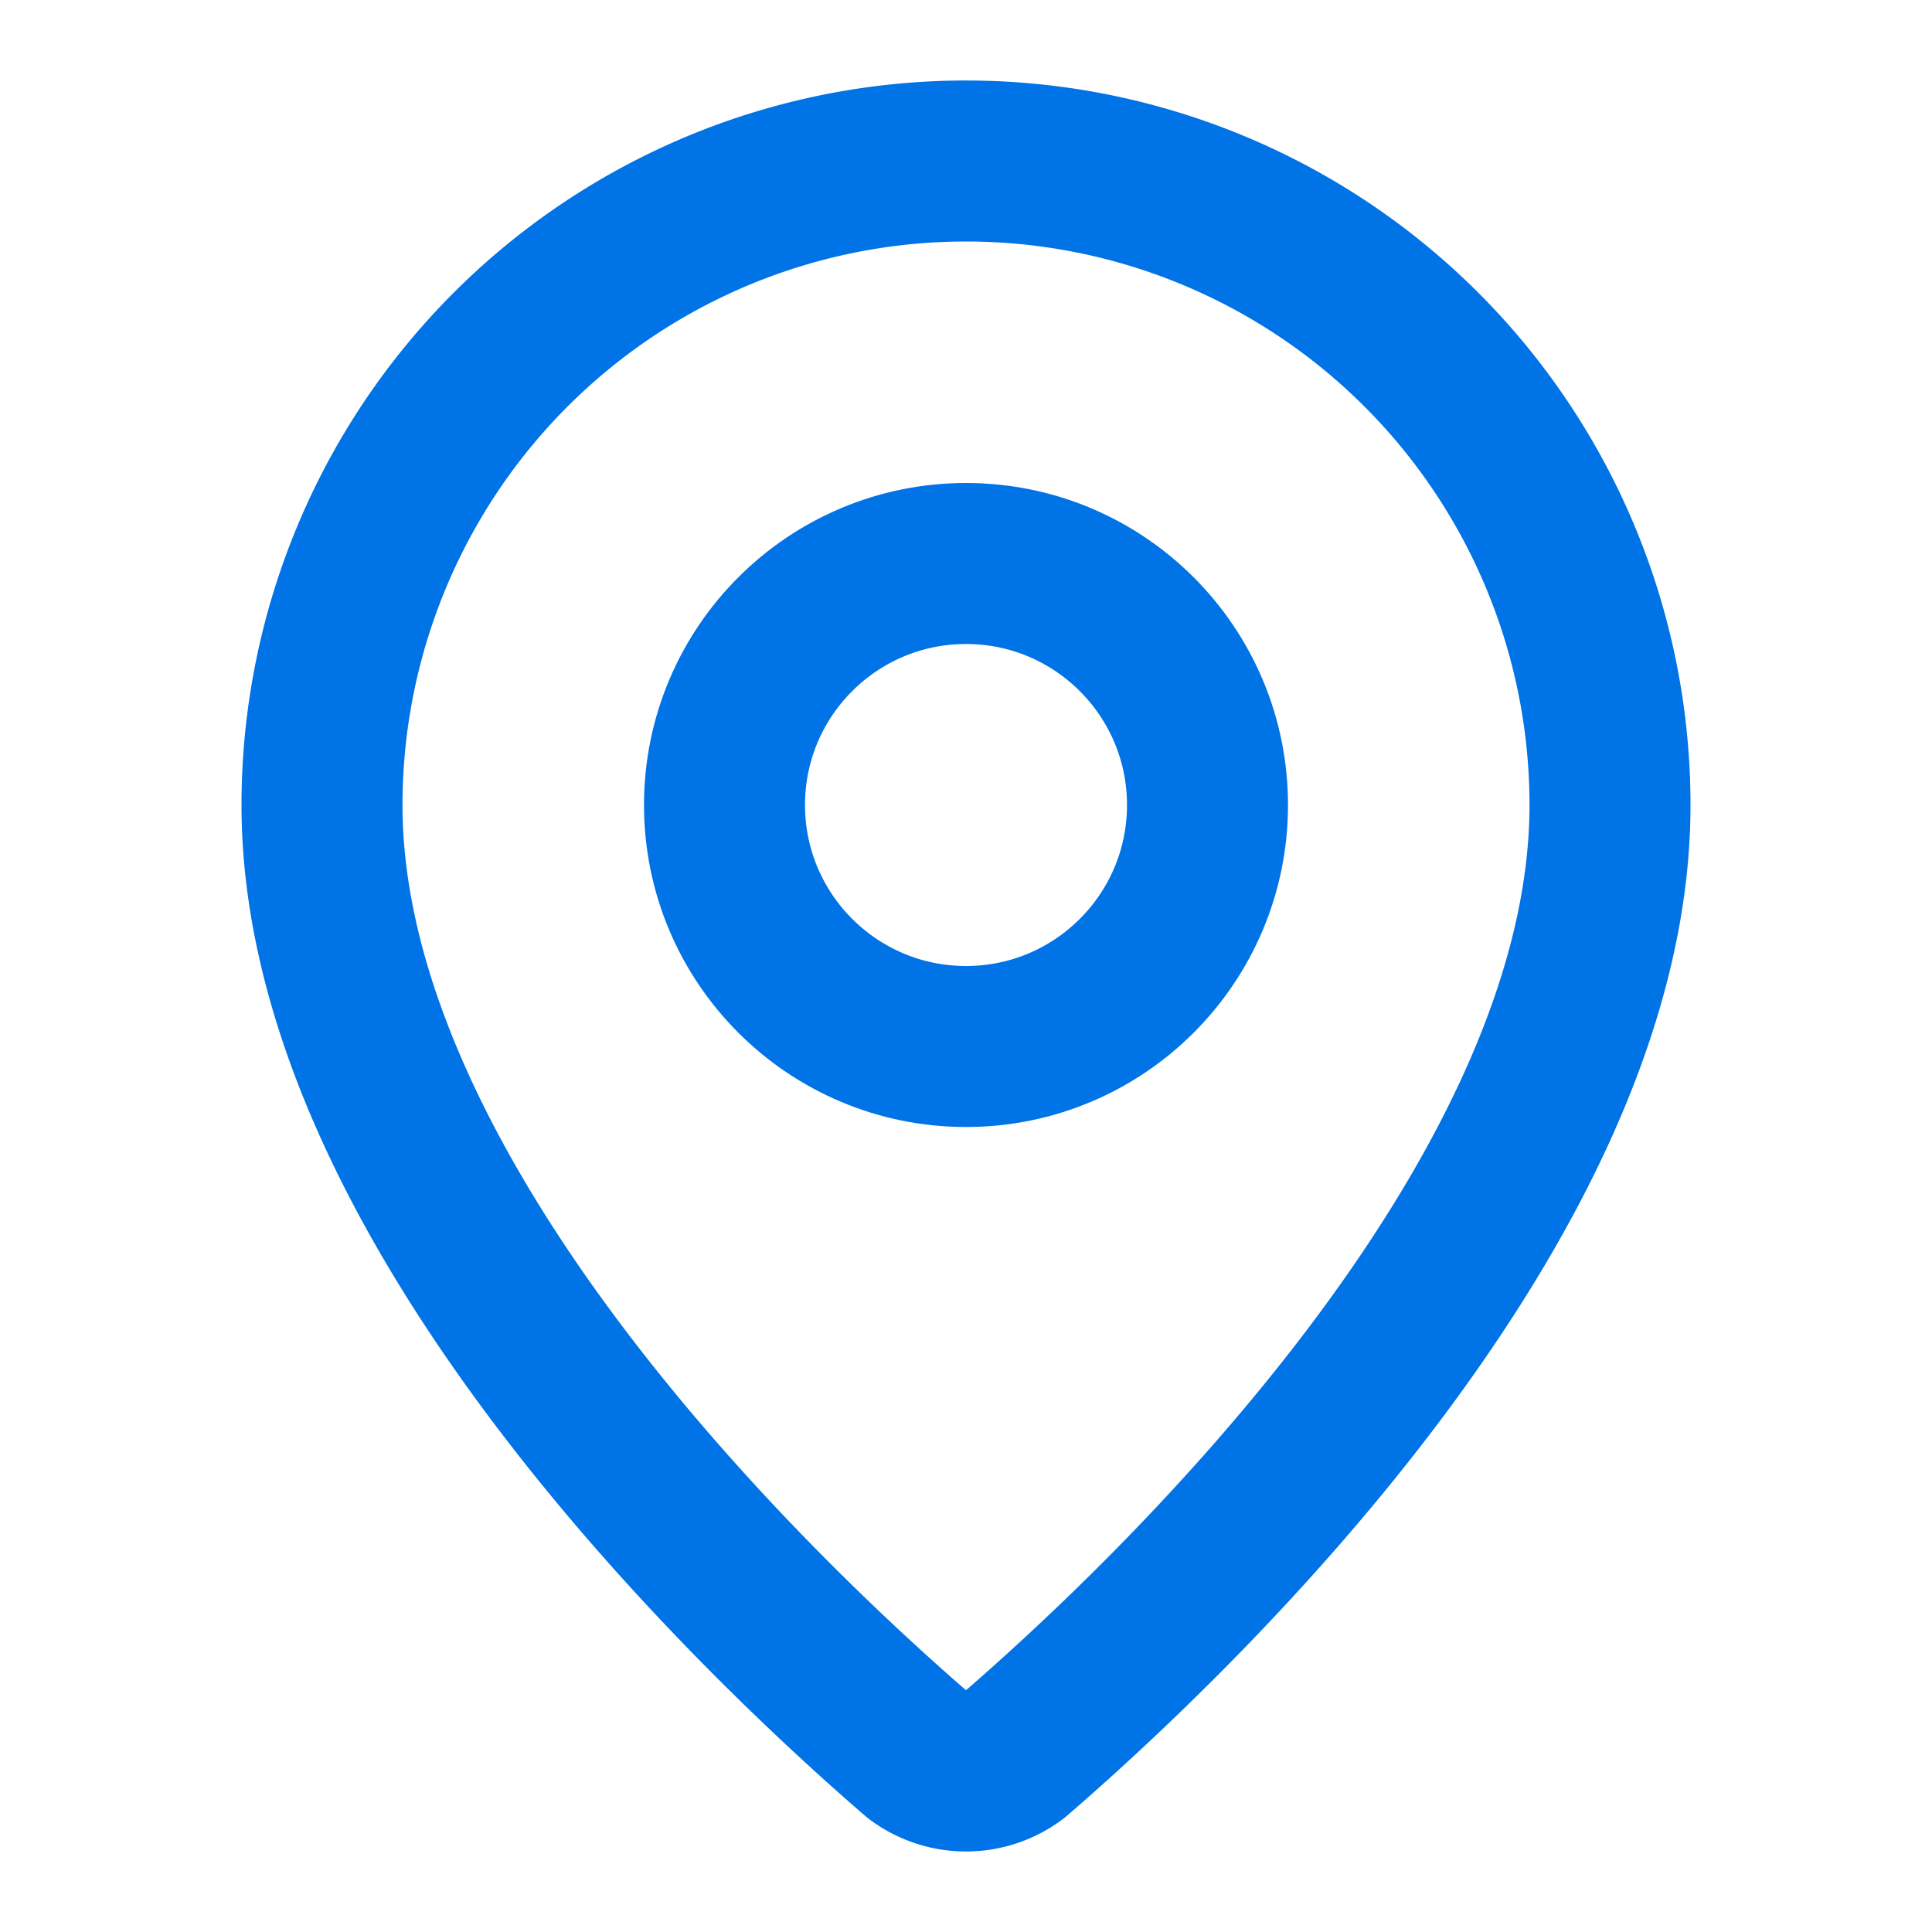
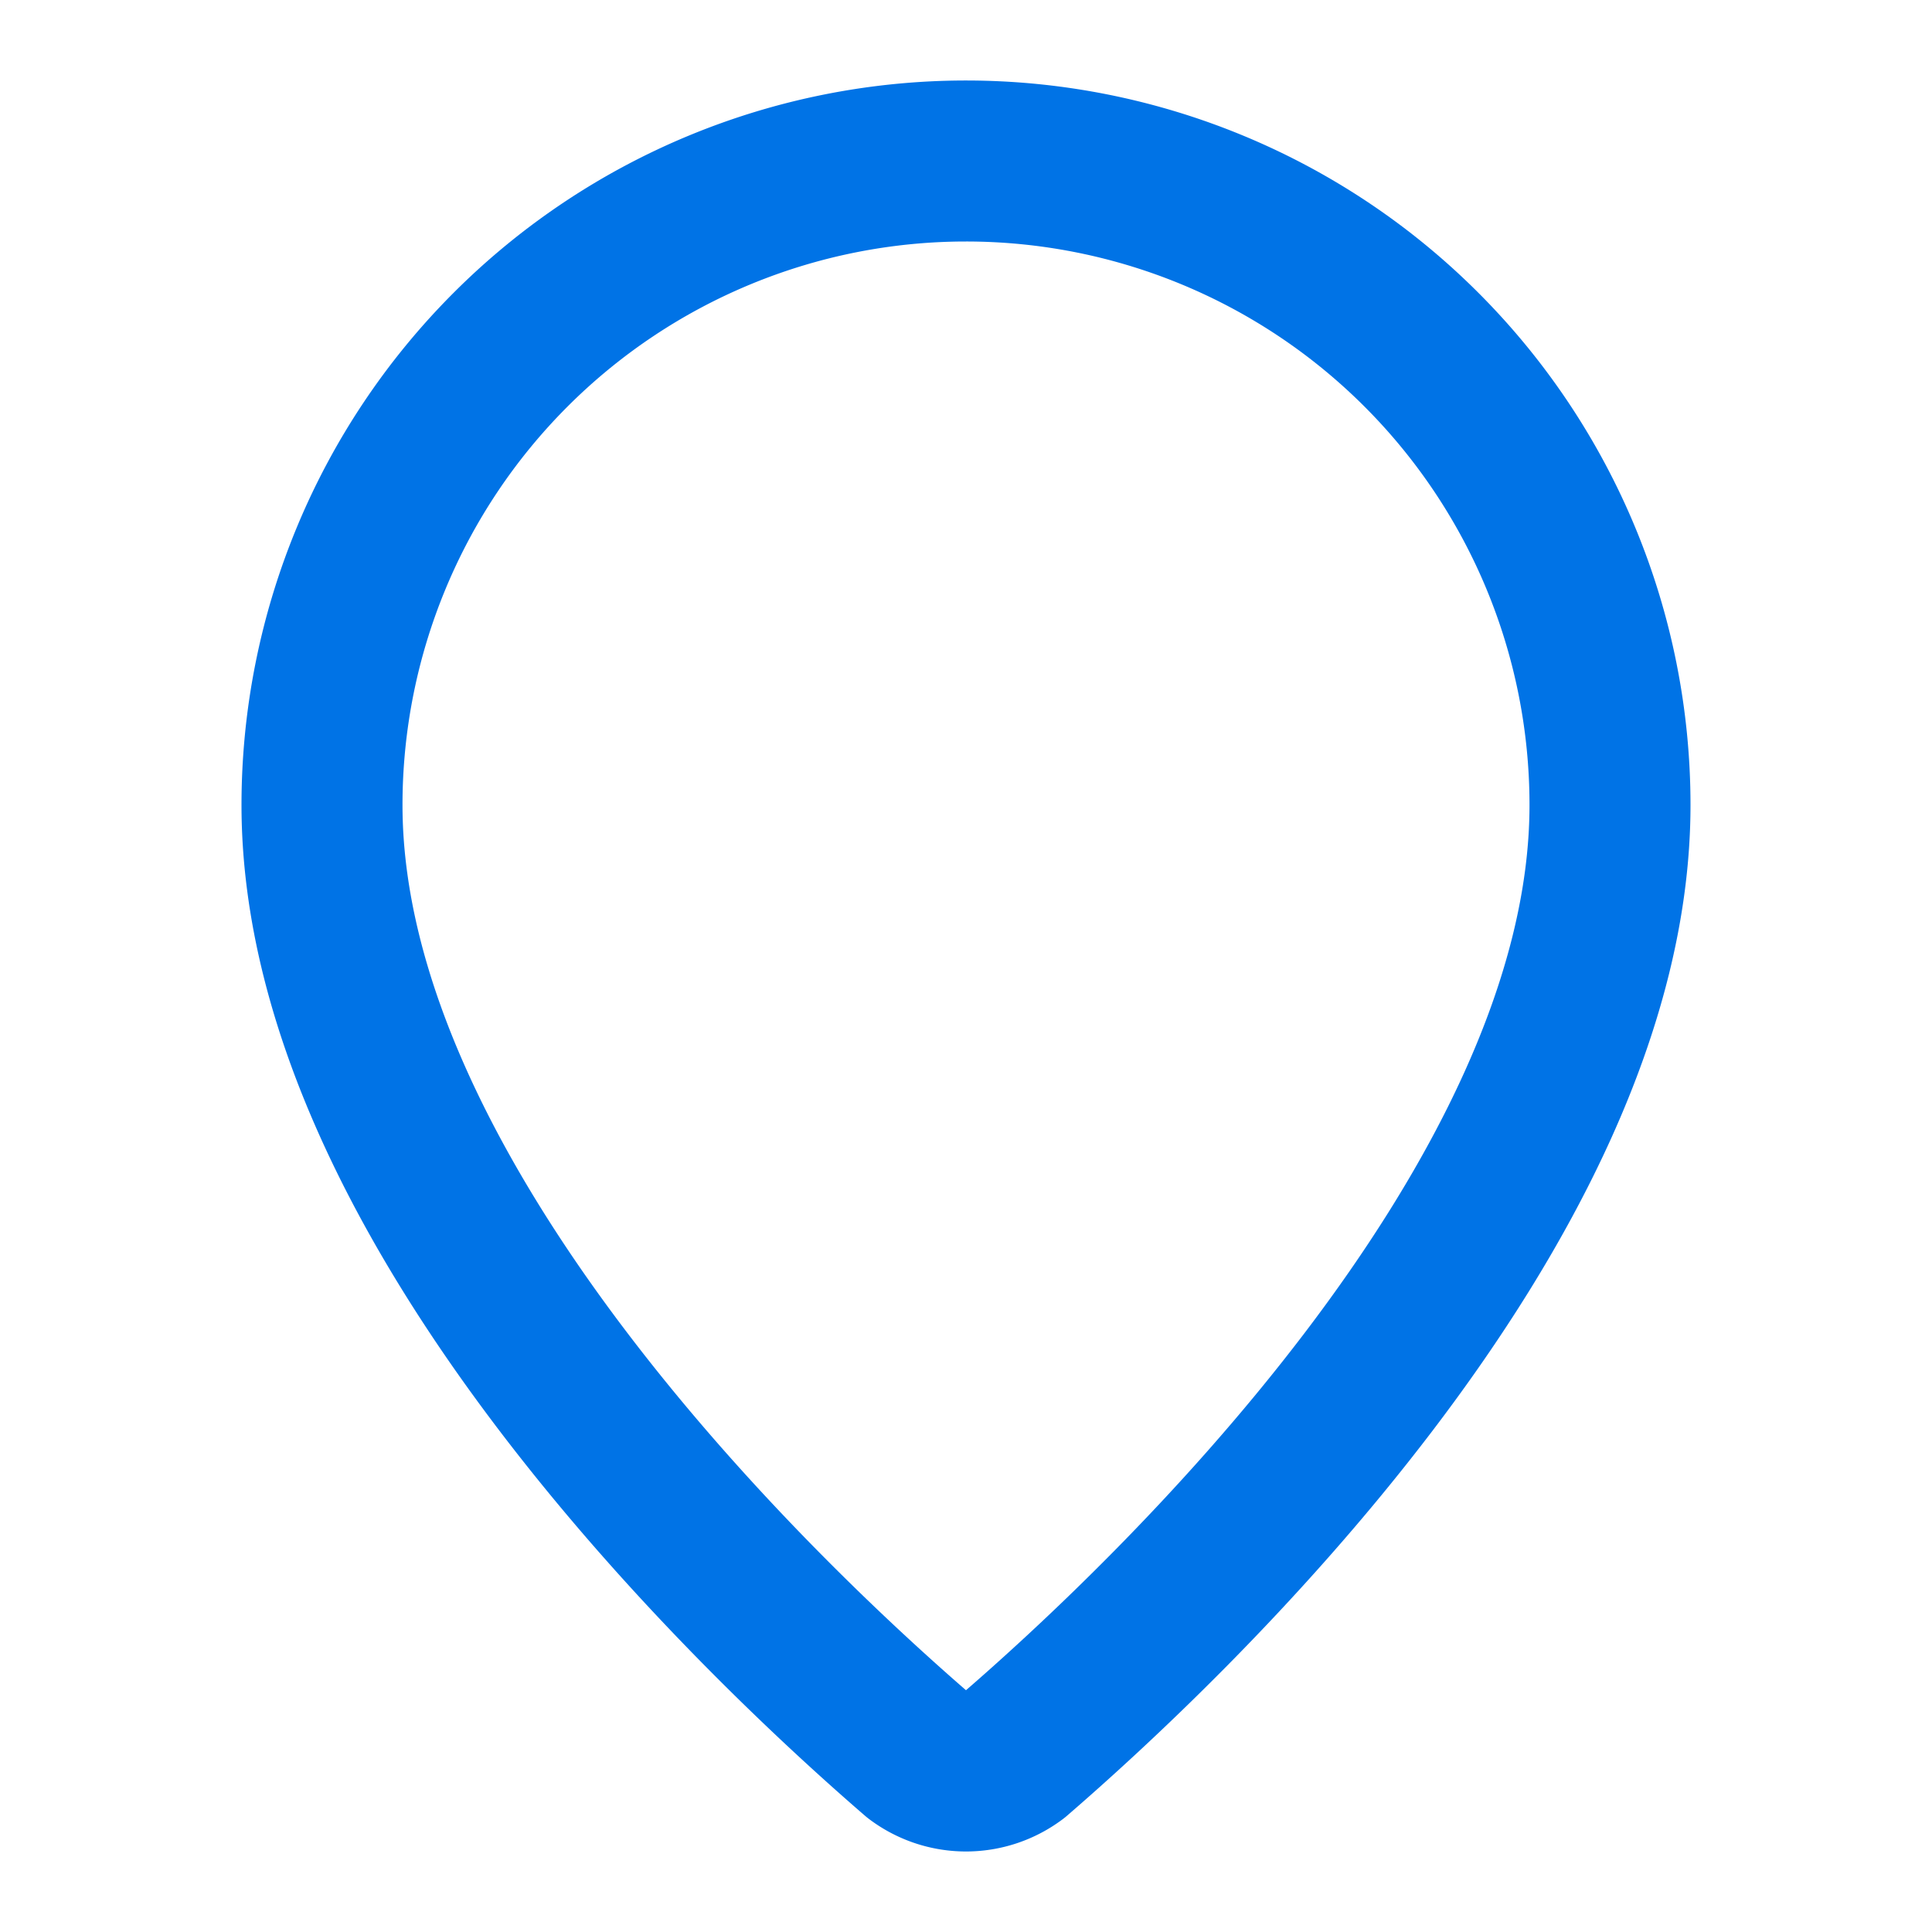
<svg xmlns="http://www.w3.org/2000/svg" width="24" height="24" viewBox="0 0 24 24" fill="none" stroke="#0073e6" stroke-width="2" stroke-linecap="round" stroke-linejoin="round" class="lucide lucide-map-pin w-7 h-7 text-accent" data-lov-id="src/components/WhyChoose.tsx:53:18" data-lov-name="feature.icon" data-component-path="src/components/WhyChoose.tsx" data-component-line="53" data-component-file="WhyChoose.tsx" data-component-name="feature.icon" data-component-content="%7B%22className%22%3A%22w-7%20h-7%20text-accent%22%7D">
  <path d="M20 10c0 4.993-5.539 10.193-7.399 11.799a1 1 0 0 1-1.202 0C9.539 20.193 4 14.993 4 10a8 8 0 0 1 16 0" />
-   <circle cx="12" cy="10" r="3" />
</svg>